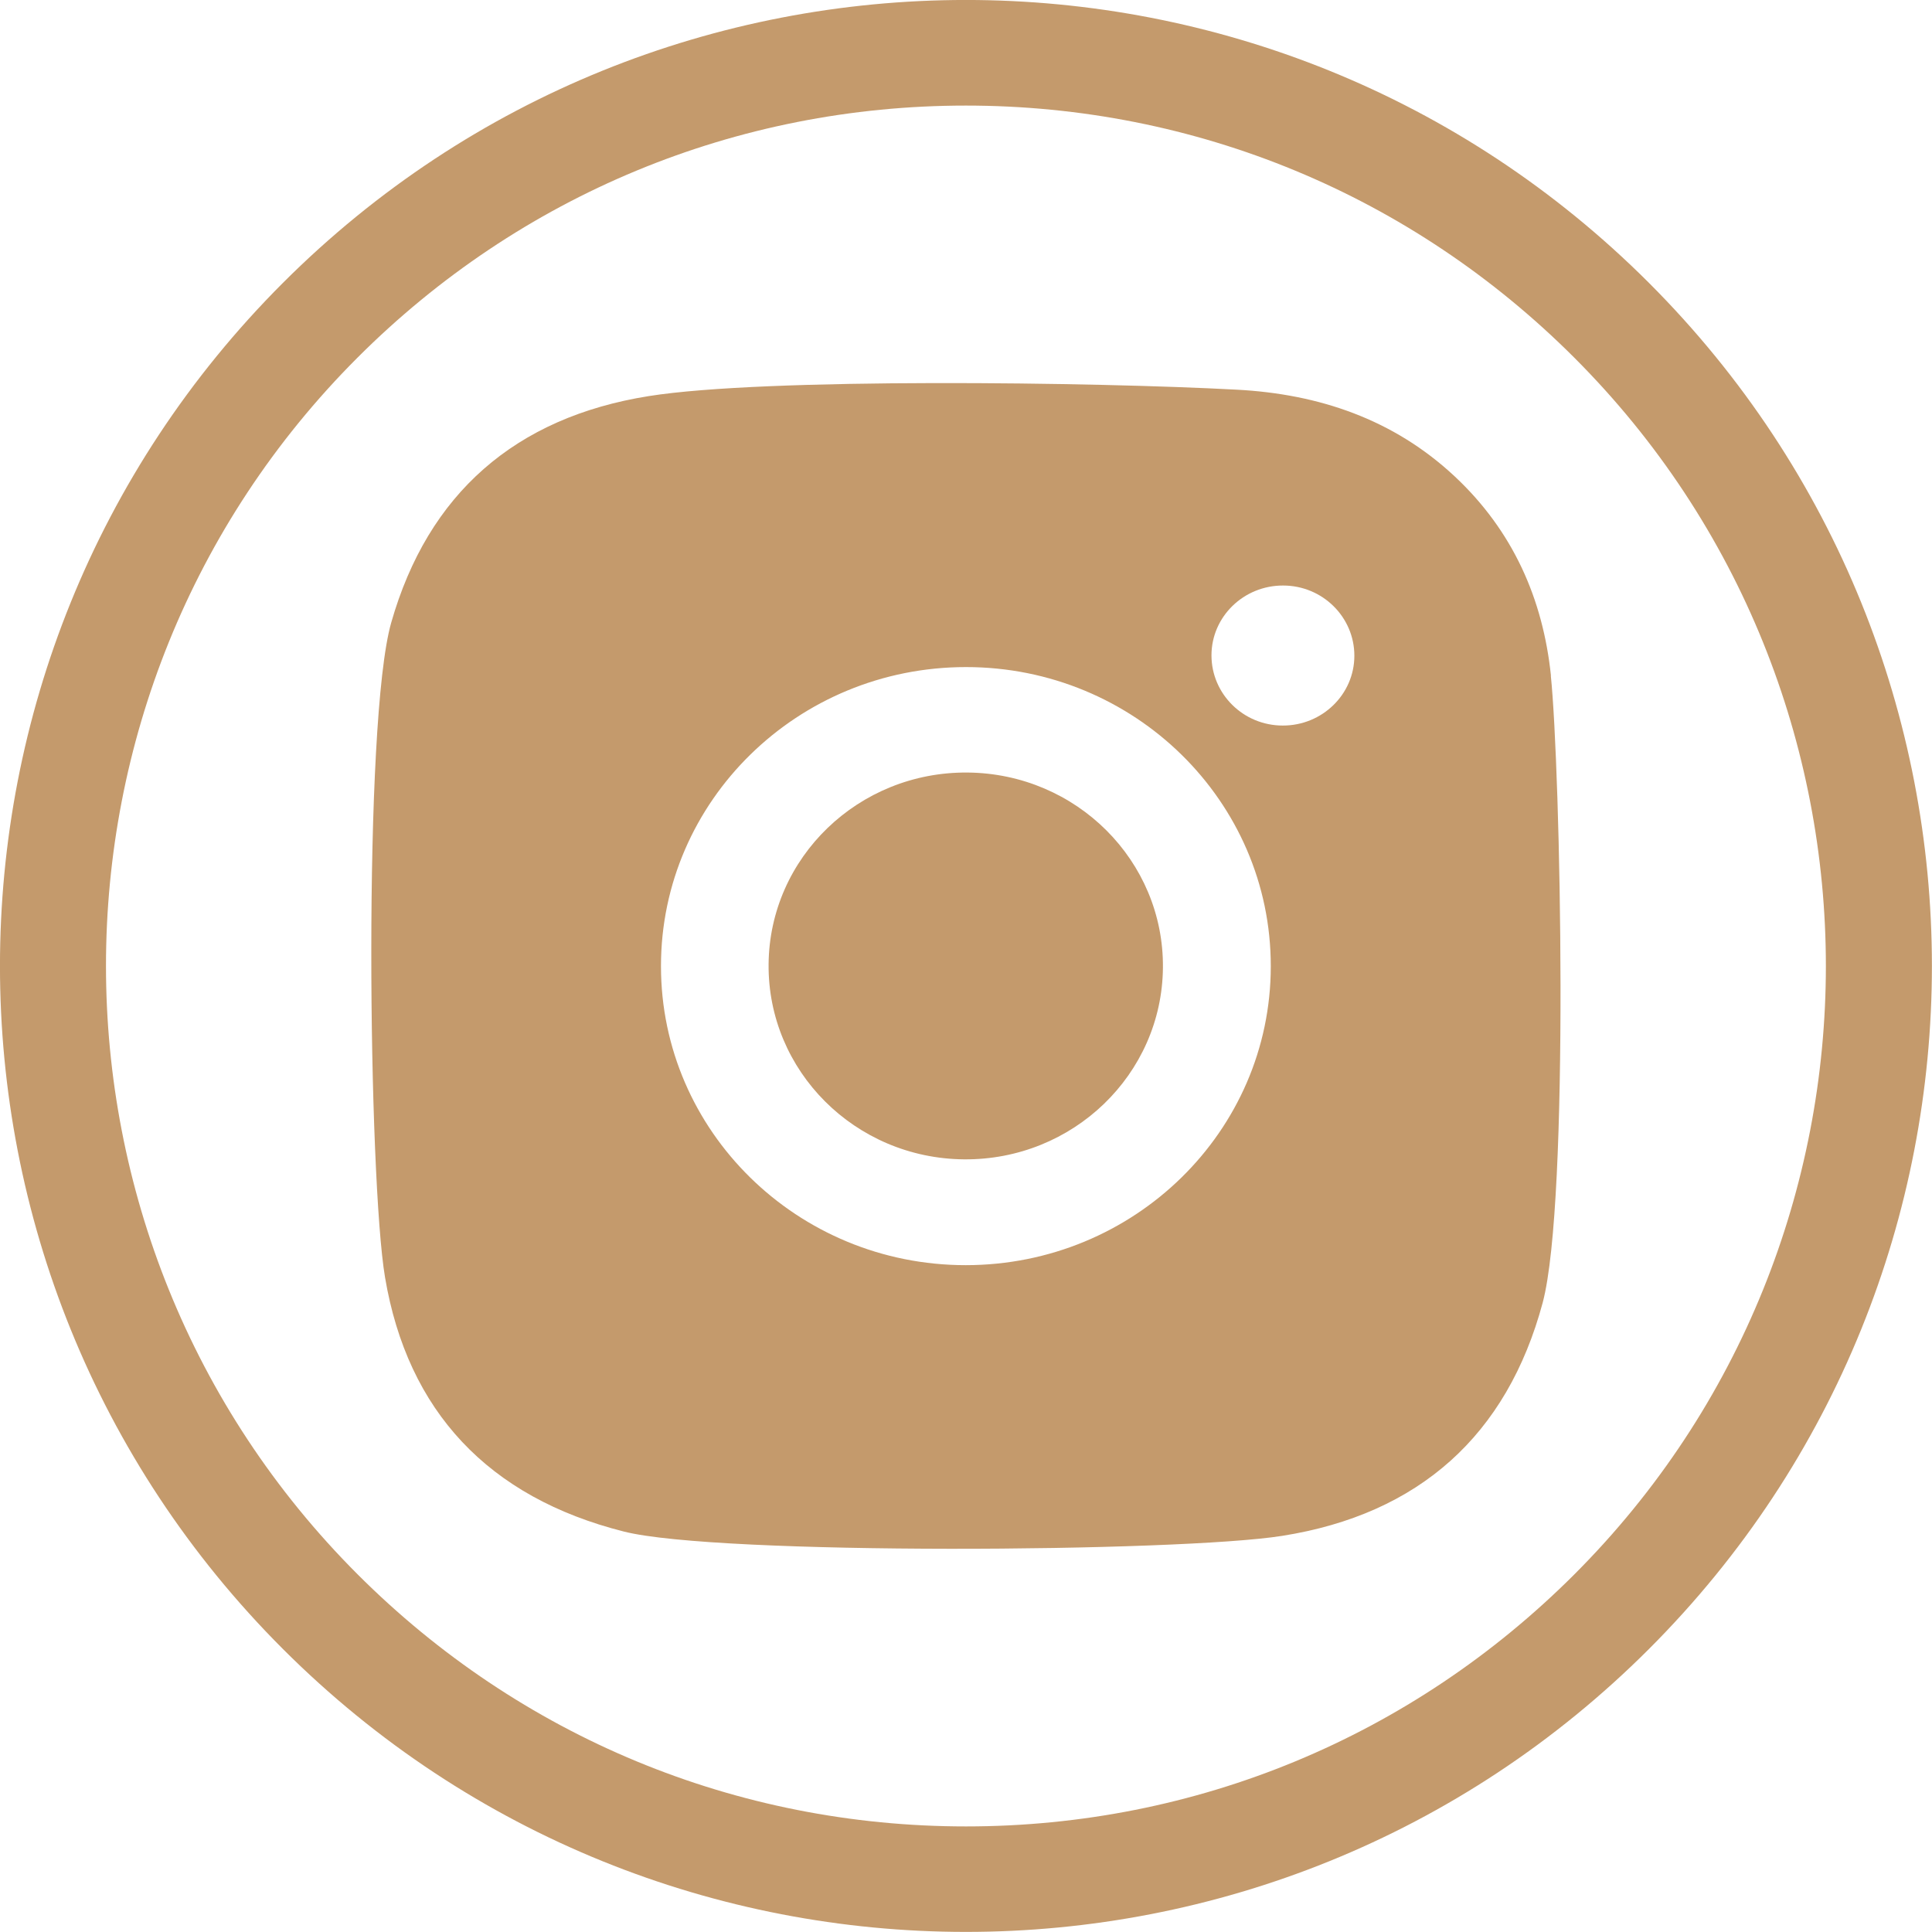
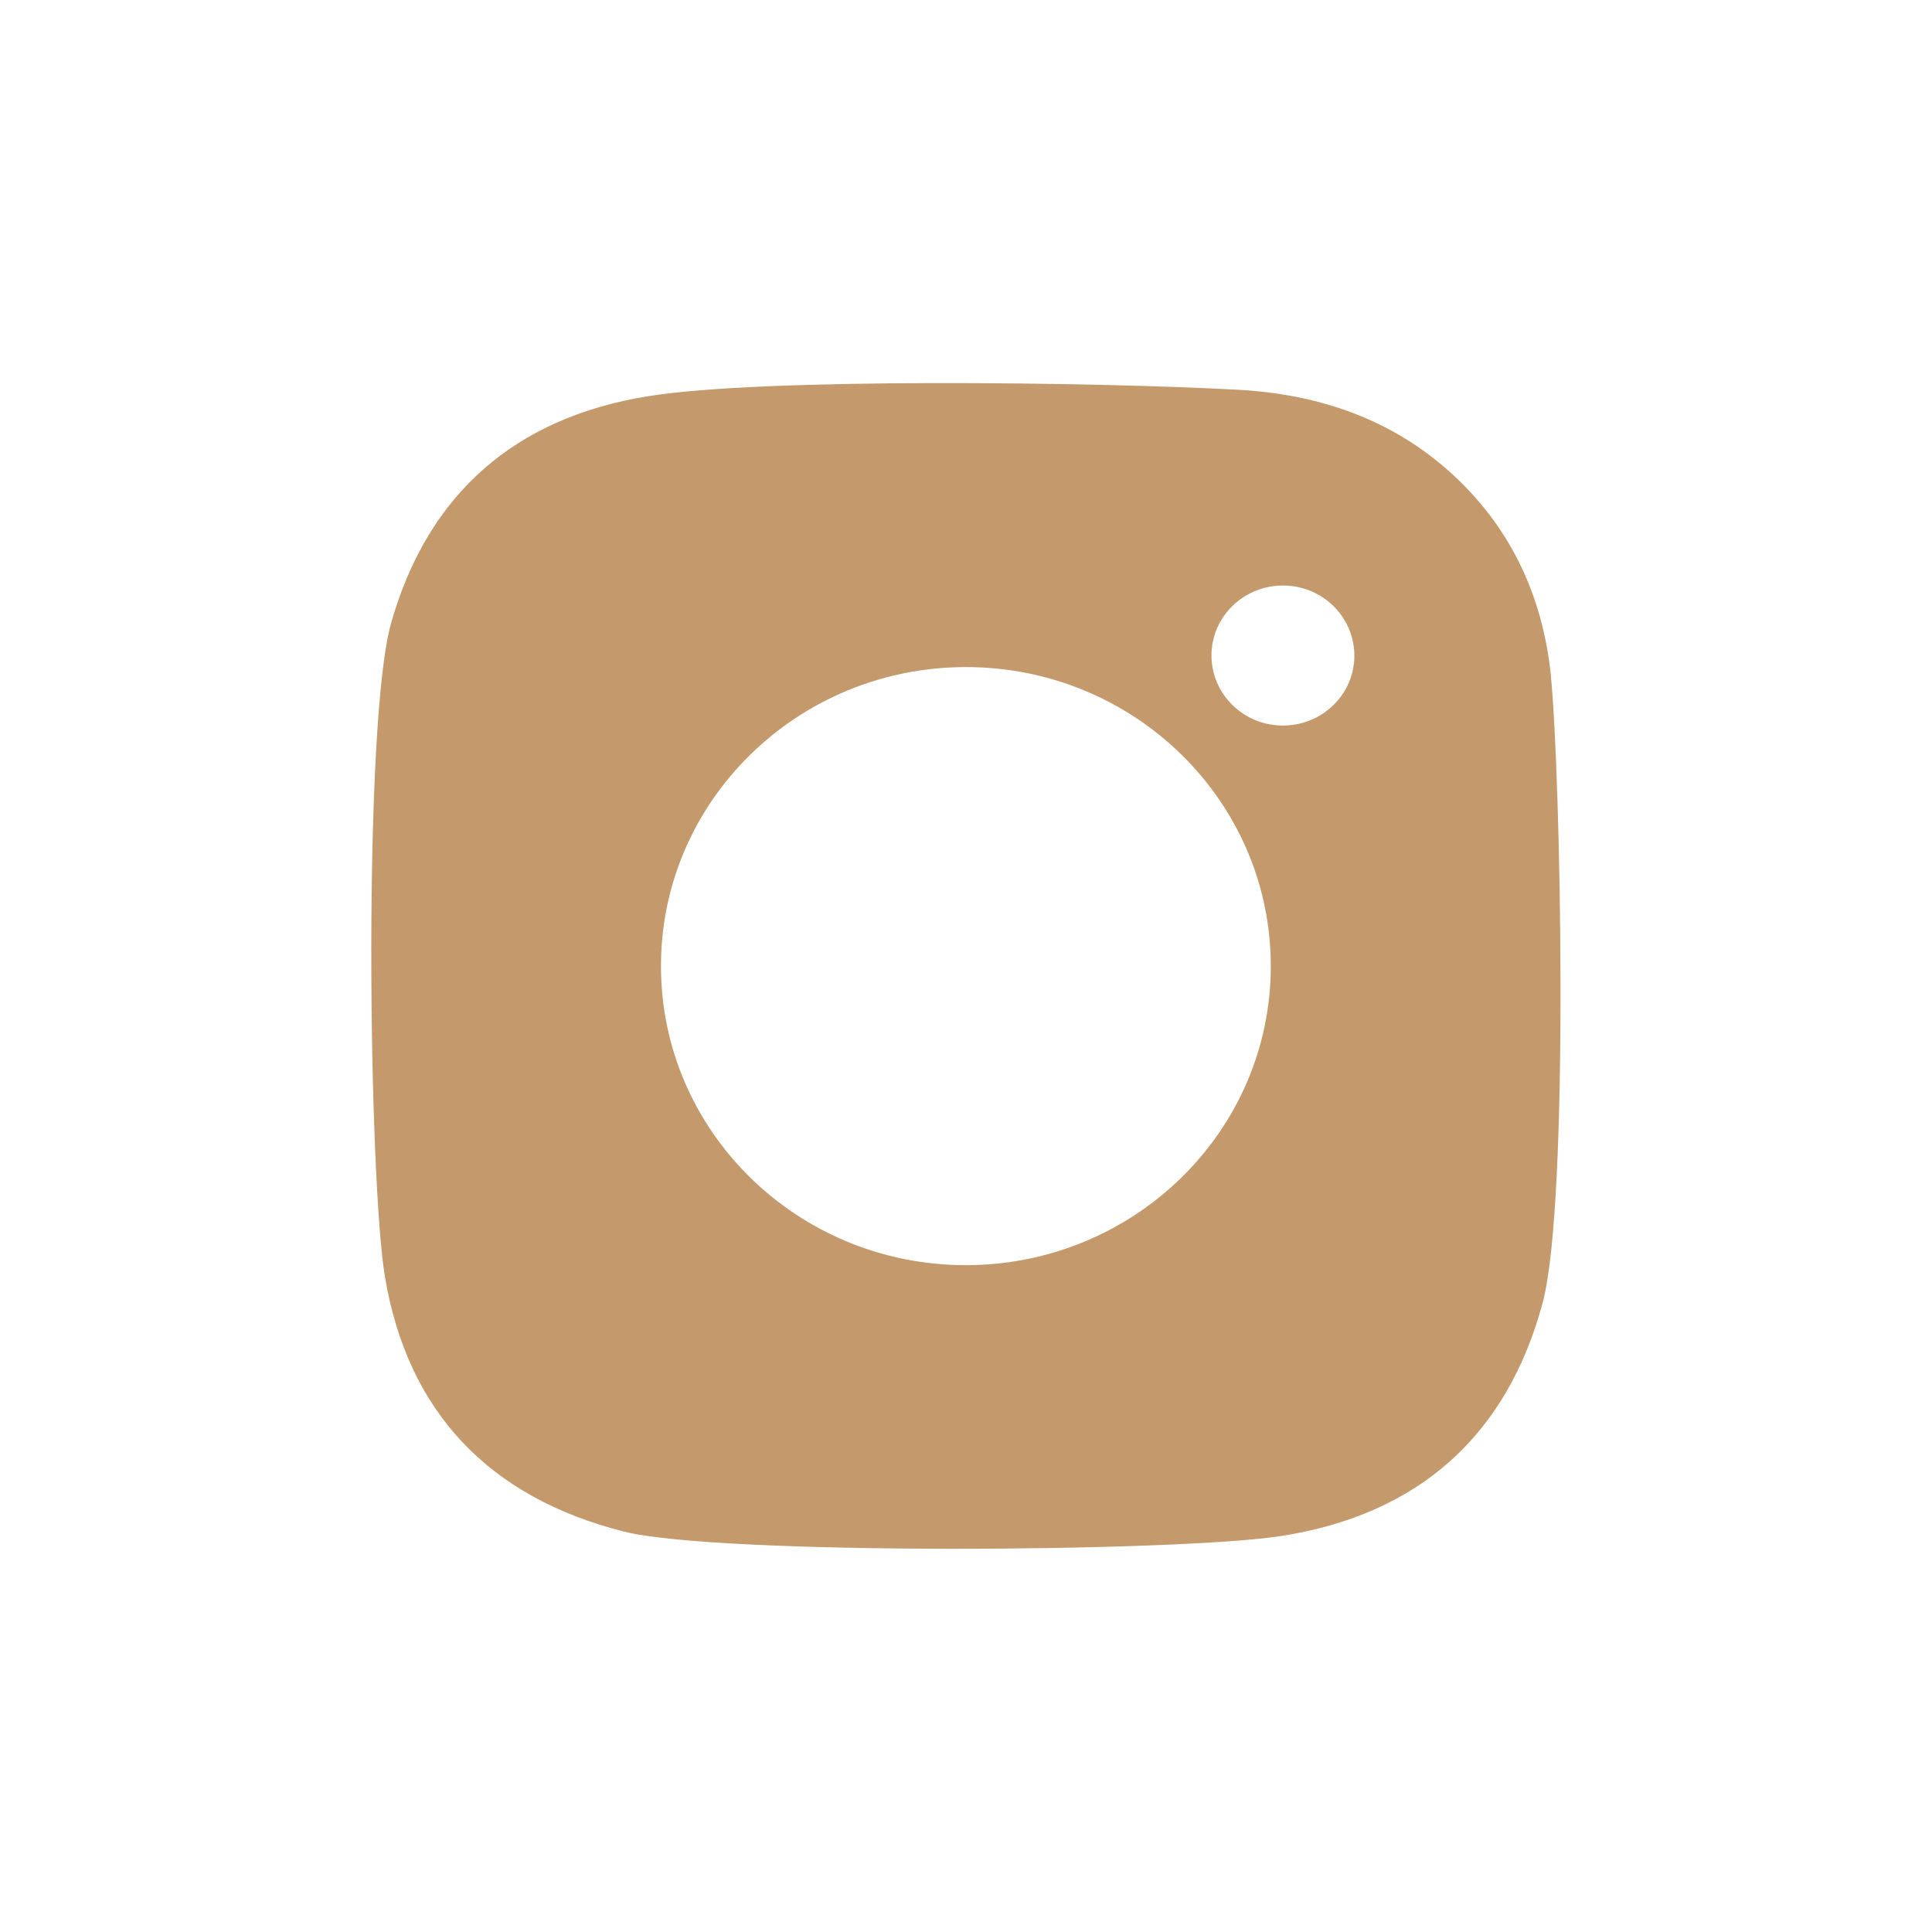
<svg xmlns="http://www.w3.org/2000/svg" id="Layer_1" data-name="Layer 1" version="1.1" viewBox="0 0 161.58 161.58">
  <defs>
    <style>
      .cls-1 {
        fill: none;
      }

      .cls-1, .cls-2 {
        stroke-width: 0px;
      }

      .cls-2 {
        fill: #C49A6C;
      }
    </style>
  </defs>
-   <path class="cls-2" d="M137.91,23.66c-31.55-31.55-82.7-31.55-114.25,0-31.55,31.55-31.55,82.7,0,114.25,31.55,31.55,82.7,31.55,114.25,0,31.55-31.55,31.55-82.7,0-114.25ZM131.67,131.67c-13.59,13.59-31.66,21.08-50.88,21.08s-37.29-7.49-50.88-21.08C1.85,103.61,1.85,57.96,29.9,29.91c13.59-13.59,31.66-21.08,50.88-21.08s37.29,7.49,50.88,21.08c28.06,28.06,28.06,73.71,0,101.77Z" />
  <g>
-     <path class="cls-2" d="M80.92,64.61c-9.11-.08-16.56,7.1-16.64,16.03-.08,8.93,7.23,16.24,16.34,16.32,9.11.08,16.56-7.1,16.64-16.03.08-8.93-7.23-16.24-16.34-16.32Z" />
    <g>
      <path class="cls-1" d="M80.8,55.79c-14.08,0-25.51,11.18-25.51,25,0,13.81,11.4,25.02,25.49,25.02,14.08,0,25.51-11.18,25.52-25,0-13.81-11.4-25.02-25.49-25.02Z" />
      <path class="cls-2" d="M129.71,56.5c-.67-6.42-3.18-12.1-8.04-16.65-5.12-4.79-11.38-6.9-18.24-7.26-11.69-.63-39.45-1.02-49.19.54-11.14,1.78-18.44,8.15-21.52,18.94-2.37,8.3-1.9,46.55-.52,54.75,1.89,11.22,8.65,18.41,19.98,21.27,7.84,1.99,46.4,1.73,55.05.36,11.45-1.81,18.81-8.41,21.79-19.5,2.27-8.52,1.48-44.77.68-52.45ZM80.77,105.81c-14.08,0-25.5-11.21-25.49-25.02,0-13.81,11.43-25,25.51-25,14.08,0,25.5,11.21,25.49,25.02,0,13.81-11.43,25-25.52,25ZM107.28,60.68c-3.3,0-5.96-2.64-5.96-5.87,0-3.23,2.69-5.85,5.99-5.84,3.3,0,5.96,2.64,5.96,5.87,0,3.23-2.69,5.85-5.99,5.84Z" />
    </g>
  </g>
</svg>